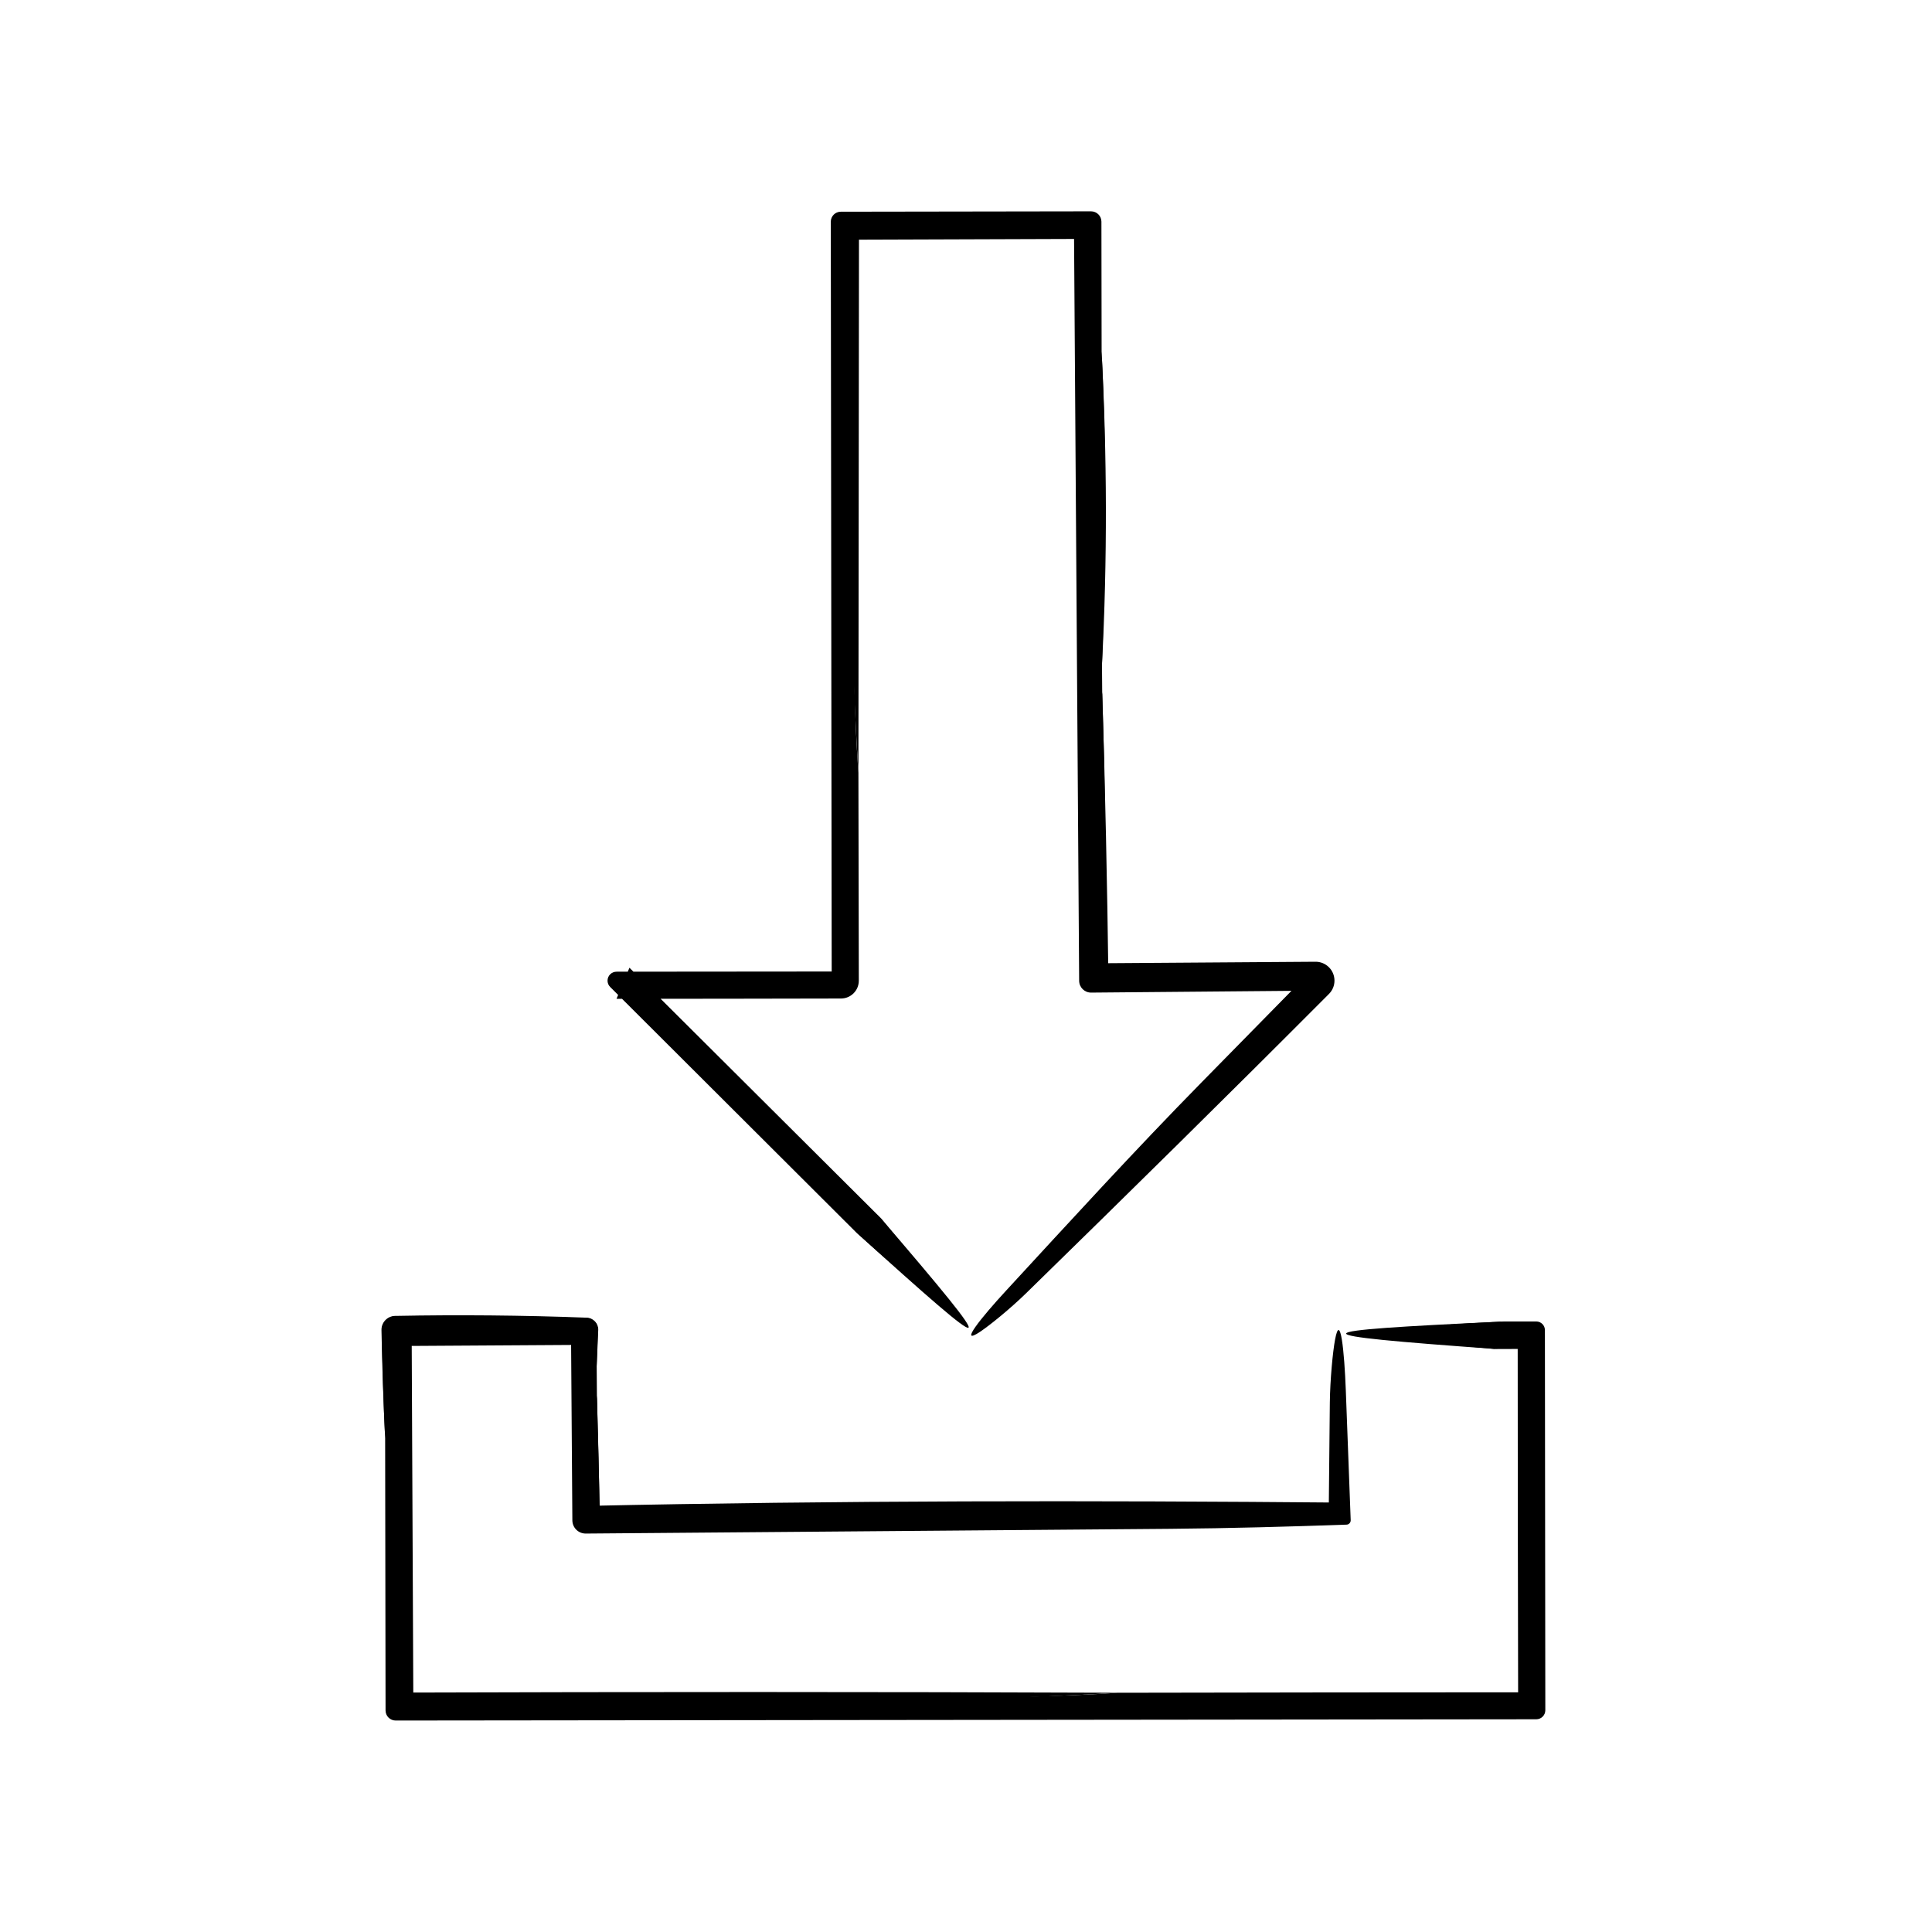
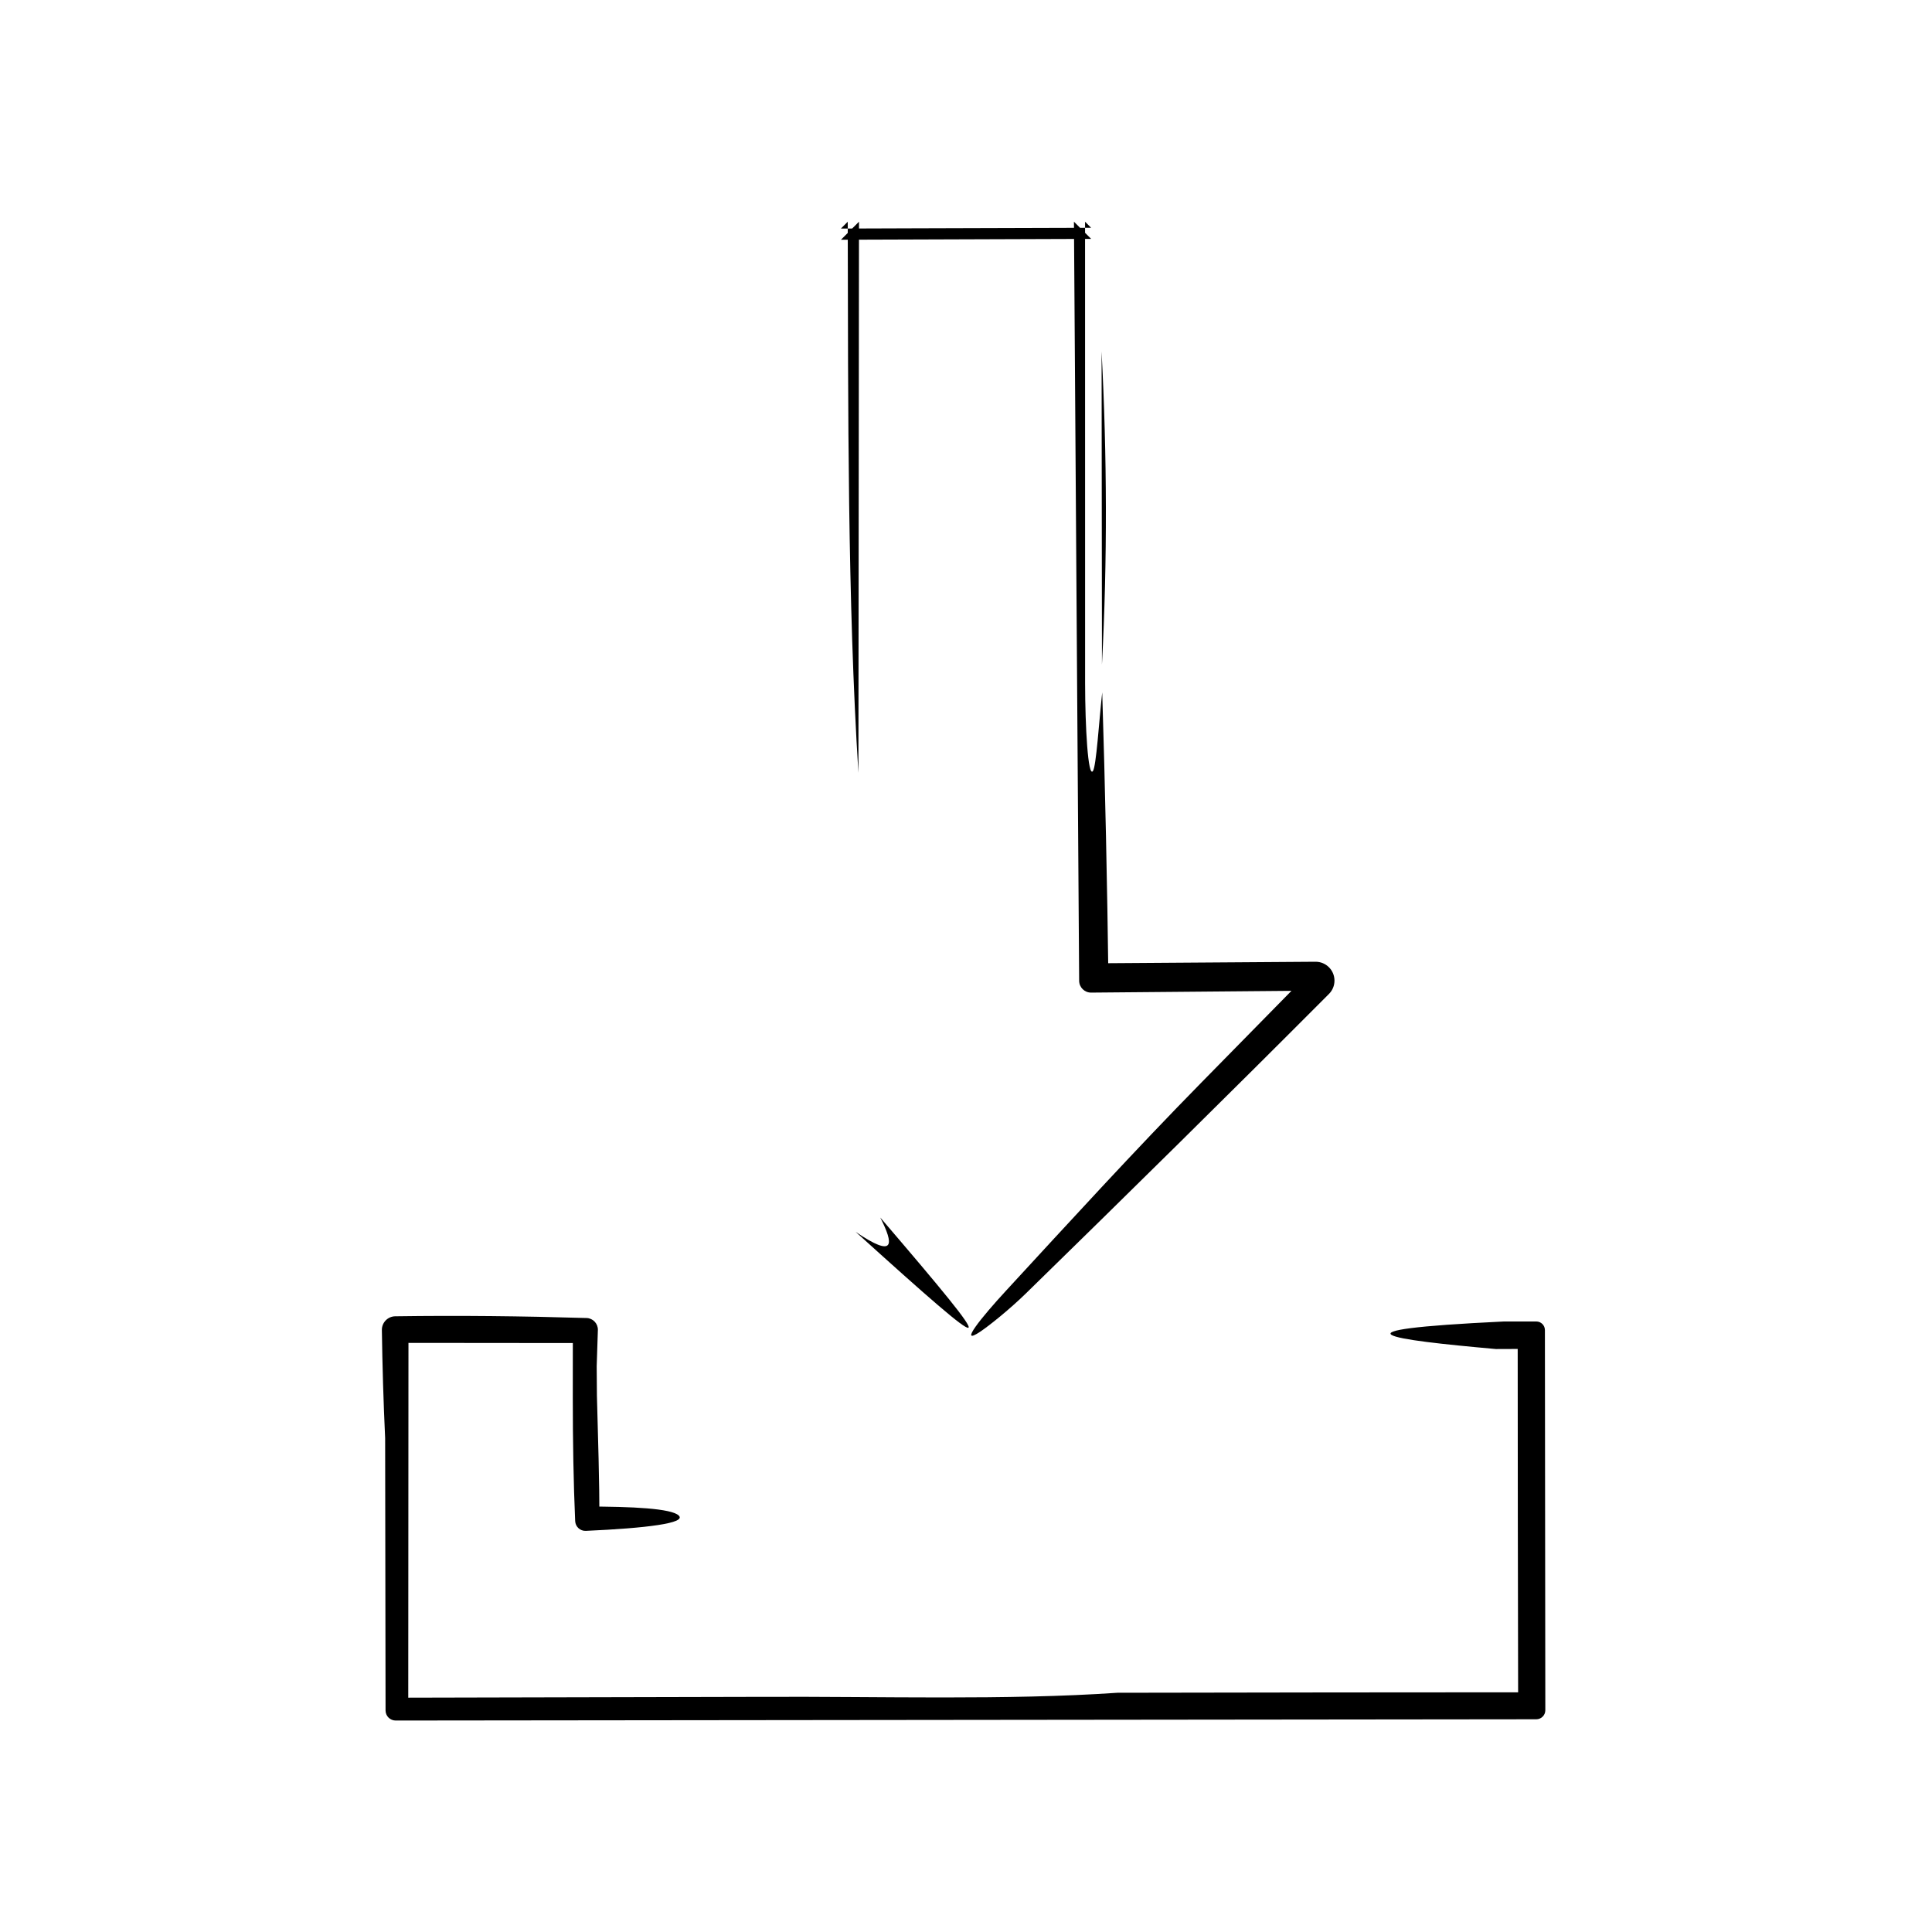
<svg xmlns="http://www.w3.org/2000/svg" fill="#000000" width="800px" height="800px" version="1.1" viewBox="144 144 512 512">
  <g>
-     <path d="m371.49 348.8 0.105 55.082c0.004 2.609-2.109 4.731-4.719 4.734h-0.031c-19.82 0.039-39.641 0.082-59.461 0.082l3.426-8.238 66.465 66.199c16.953 20.512 26.988 34.051-6.531 3.789l-65.043-64.891c-0.926-0.922-0.926-2.422 0-3.352 0.457-0.457 1.078-0.691 1.684-0.695 19.82-0.023 39.641-0.051 59.461-0.051l-2.434 2.418-0.242-201.12c0-1.461 1.18-2.644 2.641-2.648h0.035l66.301-0.102c1.512 0 2.734 1.219 2.742 2.731v0.02l0.051 34.398c1.375 27.52 1.176 55.207 0.098 82.984l0.059 7.32c0.629 21.746 1.688 50.438-1.676 53.941-3.285 3.438-4.727-24.668-4.715-53.449l0.109-125.19 3.336 3.34c-22.113 0.012-44.215 0.02-66.301 0.035l3.371-3.371c0.066 19.277 0.125 38.527 0.188 57.781 0.141 29.496-0.938 60.758 1.082 88.258z" />
    <path d="m371.49 348.8c-2.887-45.516-2.715-96.203-2.832-146.04l-1.809 1.809c6.418-0.02 12.82-0.047 19.195-0.066 15.668-0.047 31.363-0.098 47.109-0.141l-1.602-1.602c0.004 40.723 0.004 81.57 0.012 122.36 0.016 11.504 0.766 24.898 2.055 23.242 0.906-1.145 1.652-13.492 2.481-20.879 0.789 25.332 1.324 50.805 1.652 76.402l-4.594-4.594c19.75-0.137 39.574-0.277 59.461-0.418 2.762-0.02 5.012 2.203 5.031 4.961 0.012 1.387-0.539 2.641-1.445 3.551l-0.039 0.039c-26.469 26.562-53.324 53.012-80.336 79.391-4.137 4.031-9.539 8.418-12.098 10.121-5.875 3.914 0.316-3.785 6.953-10.973 16.703-18.113 33.816-36.879 51.891-55.277 9.383-9.551 18.773-19.109 28.172-28.684l1.875 4.523c-19.805 0.176-39.609 0.348-59.461 0.523-1.738 0.016-3.16-1.379-3.176-3.125v-0.055c-0.465-66.98-0.926-134-1.379-201.12l4.555 4.559c-22.082 0.074-44.18 0.145-66.301 0.223l4.781-4.781c-0.062 48.617-0.105 97.301-0.152 146.06z" />
    <path d="m370.75 470.45c10.59 7.199 10.102 3.254 6.531-3.789 32.625 38.078 31.852 38.523-6.531 3.789z" />
    <path d="m436.03 320.13c-0.031-27.66-0.066-55.297-0.098-82.984 1.438 27.527 1.559 55.184 0.098 82.984z" />
    <path d="m440.17 592.6c36.996-0.066 73.984-0.125 110.97-0.125-1.613 1.594-3.223 3.18-4.812 4.769-0.07-33.59-0.125-67.172-0.125-100.76 1.641 1.668 3.289 3.34 4.938 4.984l-10.715 0.039c-28.277-2.516-46.078-4.992 2.07-7.297l8.645-0.004c1.258 0 2.277 1.023 2.277 2.281l0.109 100.76c0 1.309-1.082 2.379-2.394 2.379l-302.28 0.332c-1.477 0-2.676-1.195-2.676-2.672v-0.039l-0.109-72.117c-0.449-9.531-0.73-19.074-0.867-28.648-0.031-1.988 1.562-3.629 3.551-3.652h0.105c16.742-0.242 33.543-0.051 50.383 0.453l0.203 0.004c1.707 0.051 3.047 1.477 3.004 3.184l-0.004 0.012-0.312 9.566 0.059 7.812c0.289 10.57 0.664 22.676 0.672 33l-3.613-3.613c12.535-0.004 22.555 0.516 24.59 2.348 2.297 2.055-8.59 3.387-24.59 4.098-1.492 0.066-2.754-1.09-2.82-2.586l-0.012-0.246c-0.422-9.566-0.625-20.973-0.621-32.477l0.012-17.906 3.43 3.445-50.383-0.047 3.394-3.391c-0.02 33.59-0.039 67.184-0.059 100.76l-3.336-3.34c32.379-0.074 64.738-0.145 97.086-0.223 31.496-0.145 64.875 0.934 94.23-1.086z" />
-     <path d="m440.17 592.6c-54.844 3.258-116.73 2.621-176.41 2.902-4.953 0.023-9.914 0.043-14.902 0.062l1.676 1.676c-0.023-33.512-0.047-67.121-0.07-100.76l-1.605 1.613c16.777 0 33.582 0 50.383 0.004l-1.613-1.613 0.02 14.887c0.016 12.281 0.766 26.586 2.055 24.812 0.906-1.223 1.652-14.402 2.481-22.293 0.277 10.953 0.555 21.926 0.836 32.973l-3.777-3.777c66.488-1.449 133.86-1.473 201.52-0.875l-4.656 4.656c0.105-10.359 0.207-20.742 0.312-31.137 0.074-6.168 0.785-13.551 1.395-16.777 1.387-7.391 2.449 3.094 2.84 13.531 0.43 11.301 0.855 22.746 1.293 34.379 0.023 0.629-0.473 1.164-1.102 1.184h-0.09c-15.277 0.535-30.828 0.969-46.523 1.102-51.641 0.418-103.28 0.84-155 1.258-1.949 0.016-3.535-1.547-3.551-3.496v-0.055c-0.121-16.777-0.242-33.559-0.359-50.383l3.922 3.926c-16.777 0.105-33.555 0.211-50.383 0.312l4.231-4.227c0.152 33.547 0.309 67.121 0.457 100.76l-4.688-4.688c63.641-0.199 127.42-0.223 191.32 0.043z" />
-     <path d="m542.5 494.21c-13.426 2.398-10.082 4.84-2.07 7.297-53.375-3.856-53.121-4.719 2.07-7.297z" />
-     <path d="m302.12 506.05-0.012-9.566c0-1.582-1.285-2.871-2.867-2.871l-50.383 0.055c-1.559-0.004-2.82 1.25-2.828 2.805v0.012l0.035 28.648c-0.469-9.531-0.789-19.078-0.969-28.648-0.039-2.035 1.578-3.719 3.617-3.758h0.141c16.738-0.312 33.535-0.176 50.383 0.465l0.266 0.012c1.742 0.066 3.098 1.531 3.039 3.269l-0.004 0.016z" />
  </g>
</svg>